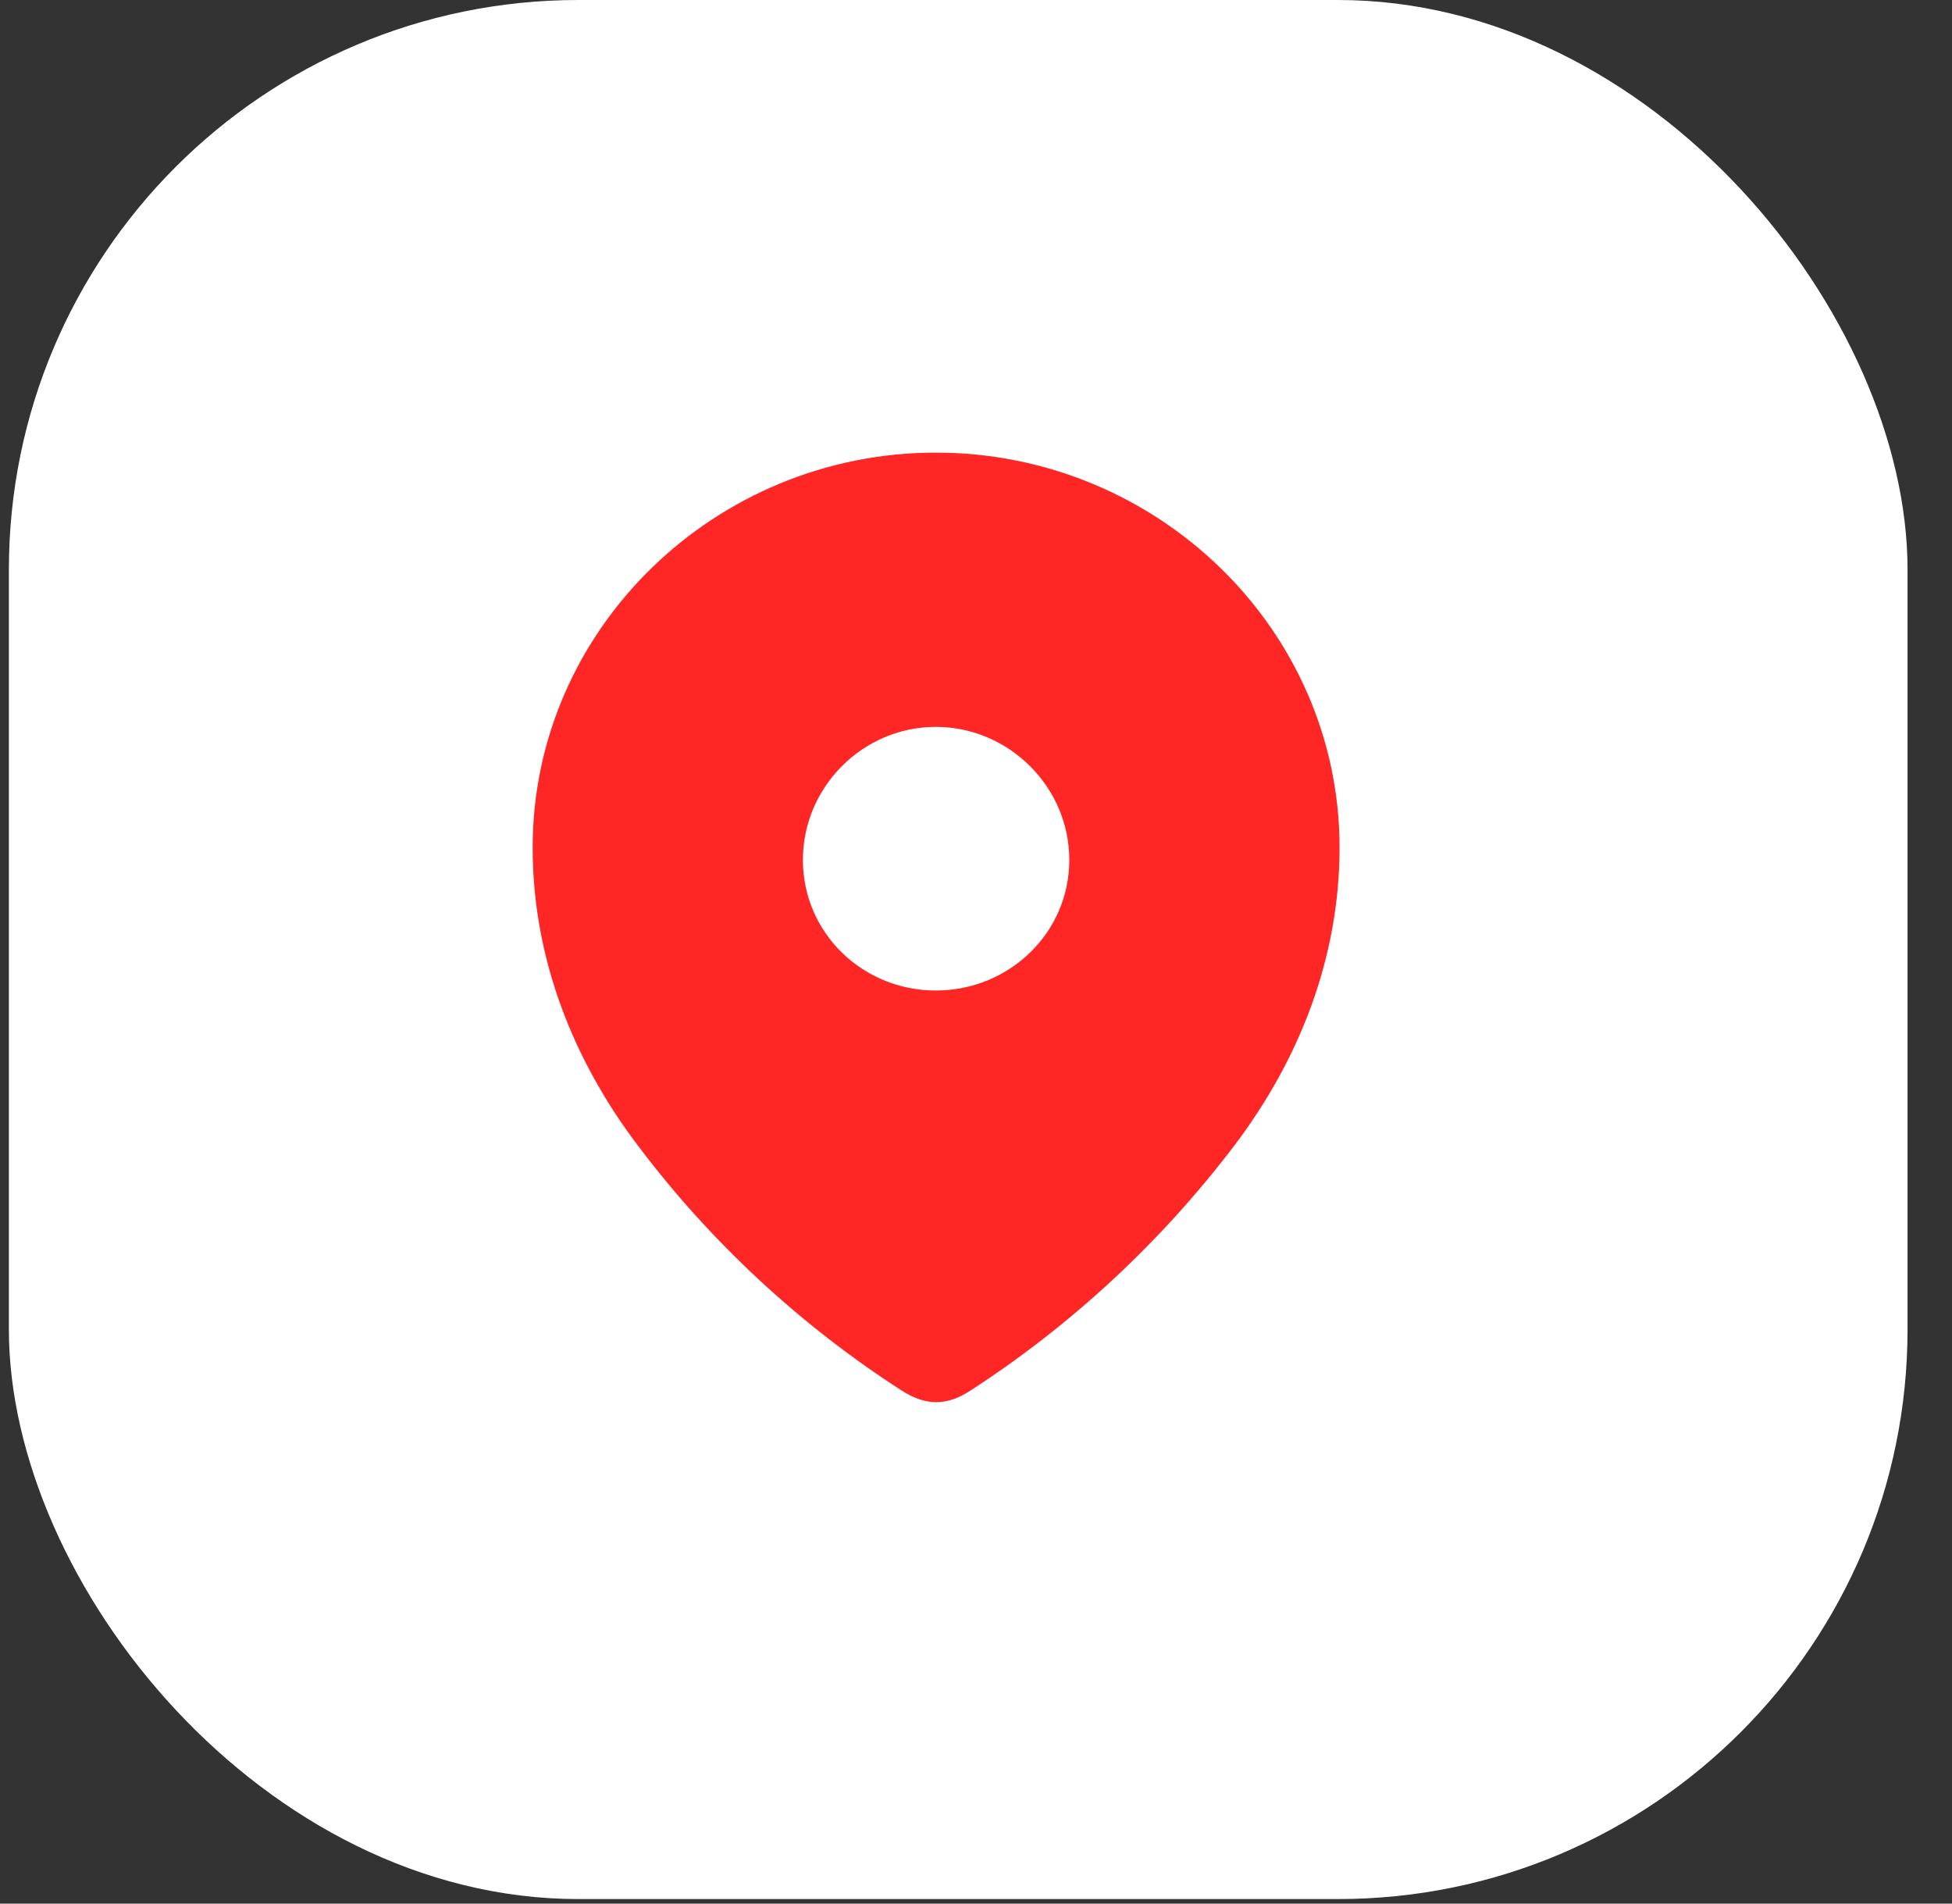
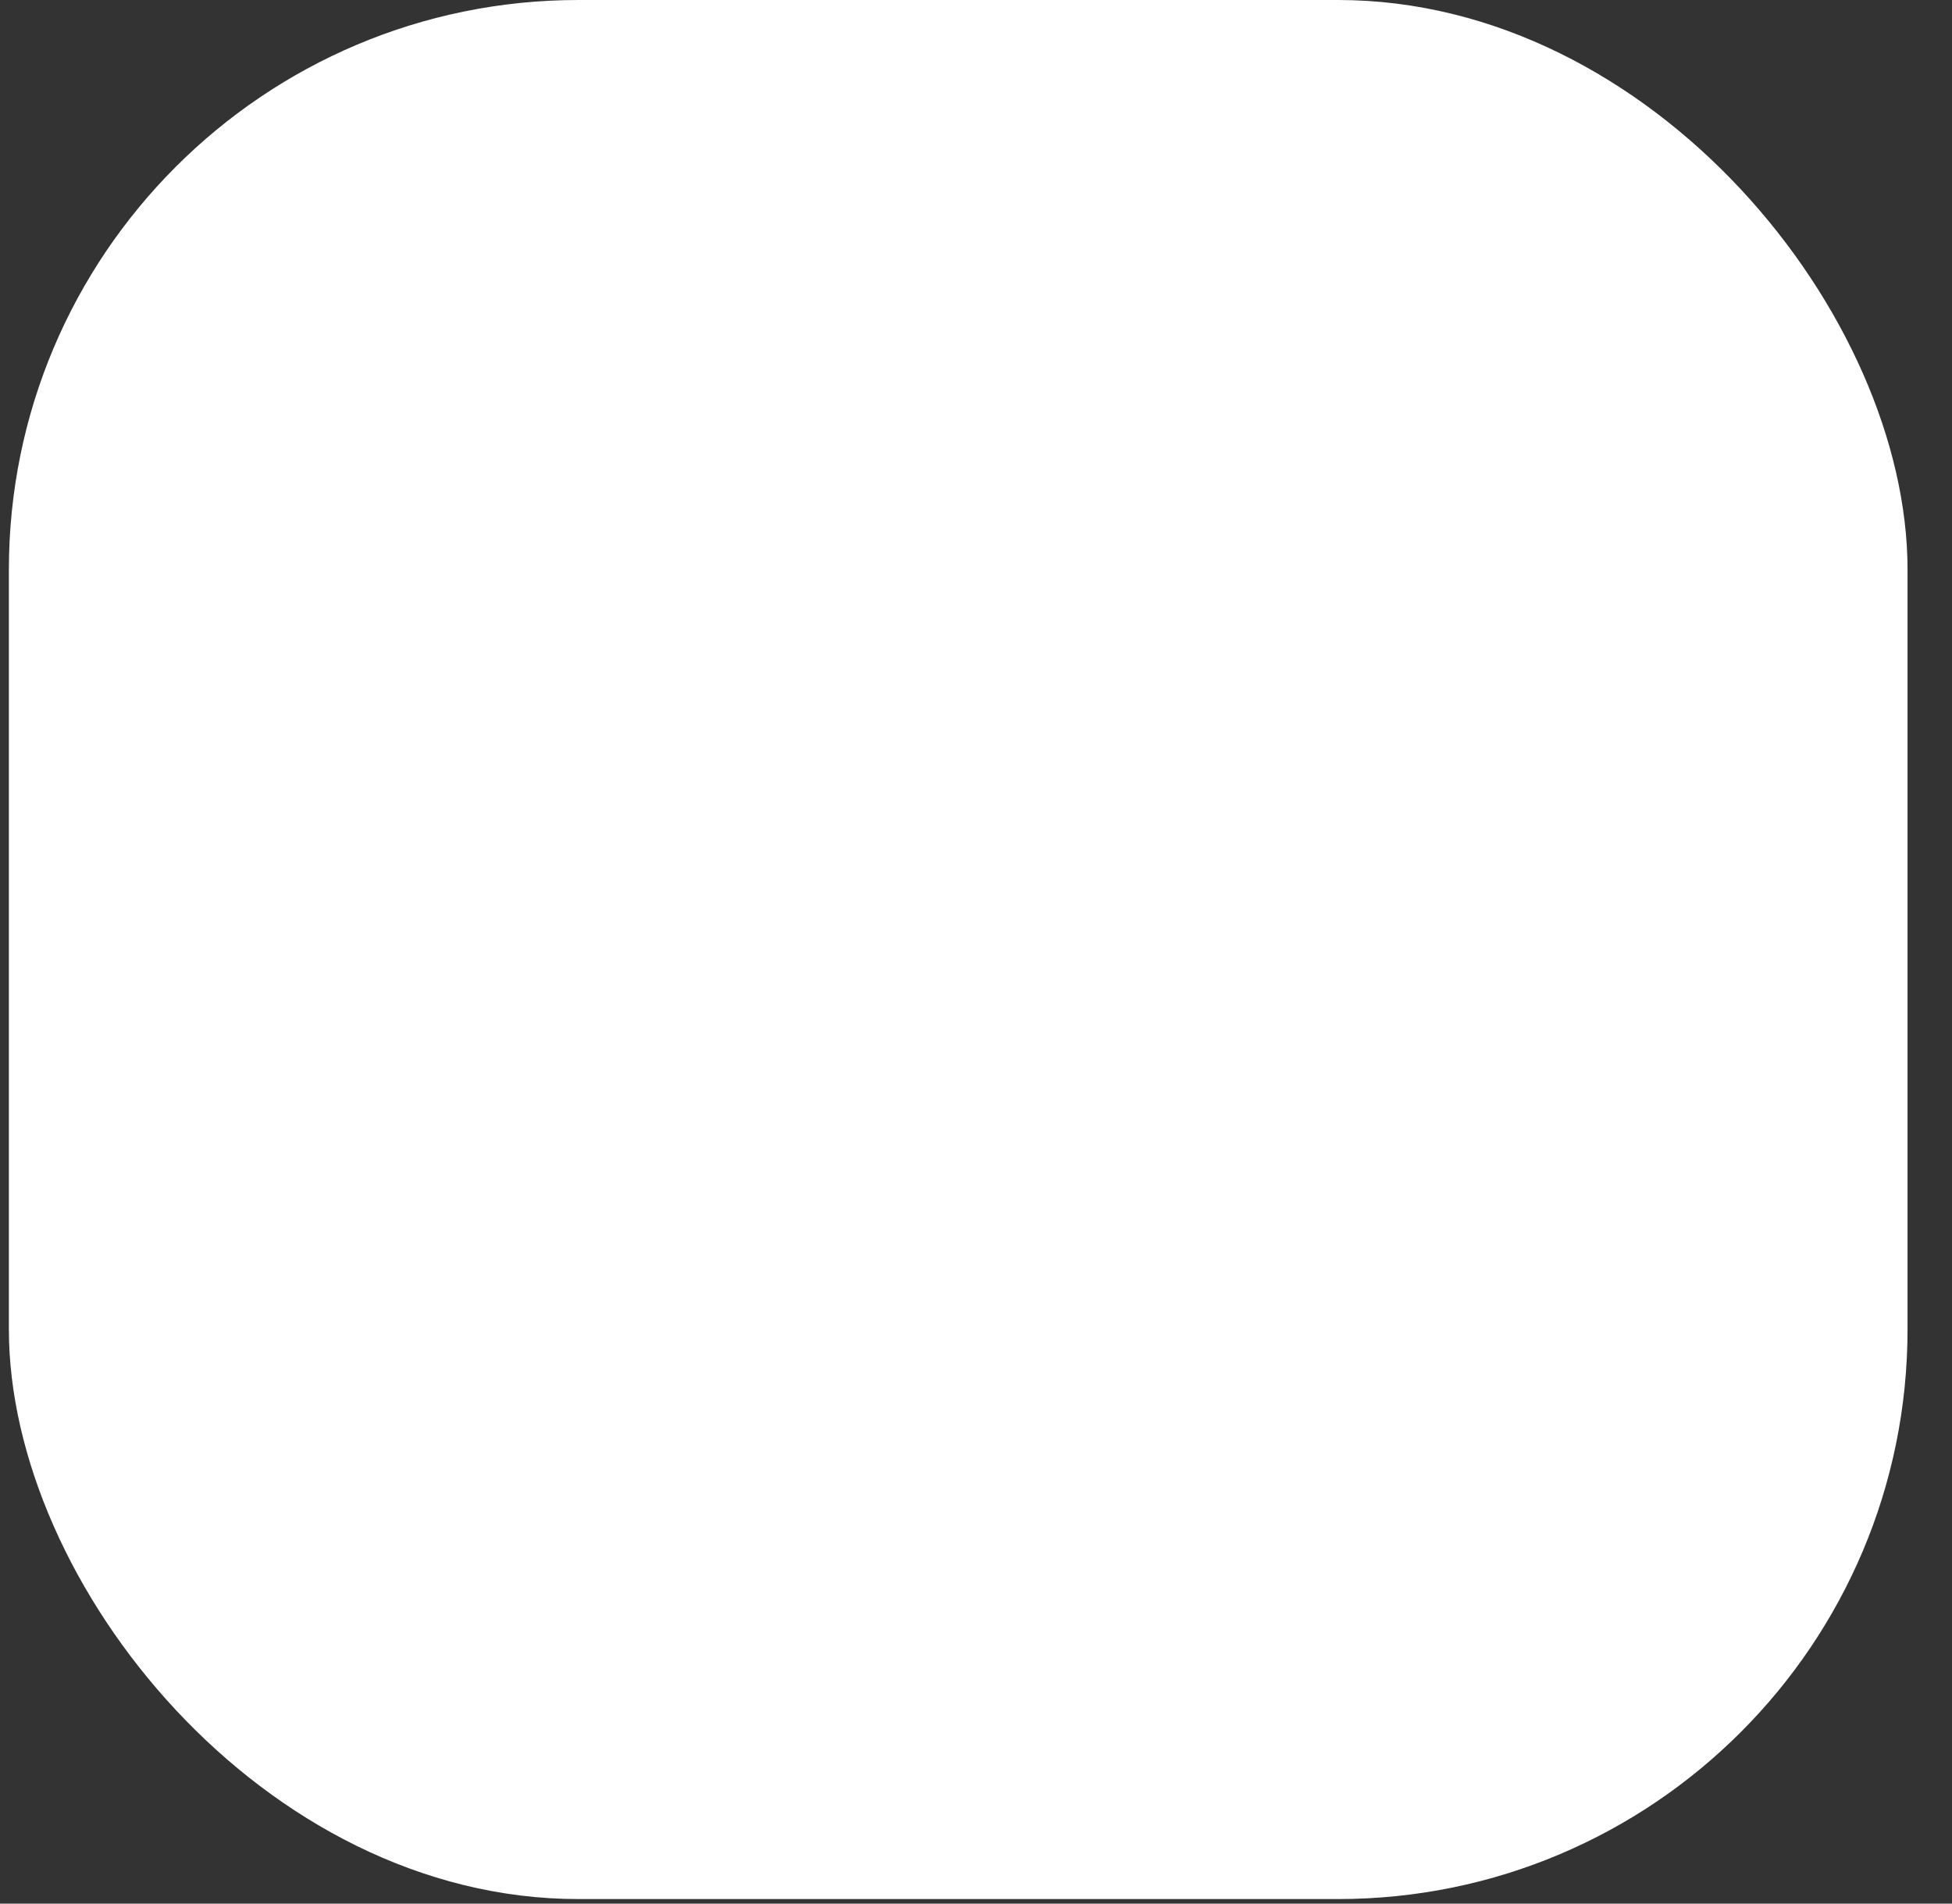
<svg xmlns="http://www.w3.org/2000/svg" width="40" height="39" viewBox="0 0 40 39" fill="none">
  <rect x="0" y="0" width="40" height="39" fill="#333333" stroke="none" />
  <rect x="0.182" width="38.907" height="38.907" rx="11.672" fill="white" />
-   <path fill-rule="evenodd" clip-rule="evenodd" d="M10.915 17.364C10.915 12.889 14.653 9.273 19.176 9.273C23.711 9.273 27.45 12.889 27.45 17.364C27.45 19.618 26.63 21.712 25.281 23.486C23.792 25.443 21.957 27.148 19.891 28.486C19.418 28.795 18.992 28.819 18.473 28.486C16.395 27.148 14.56 25.443 13.084 23.486C11.734 21.712 10.915 19.618 10.915 17.364ZM16.453 17.616C16.453 19.114 17.677 20.293 19.176 20.293C20.677 20.293 21.912 19.114 21.912 17.616C21.912 16.128 20.677 14.892 19.176 14.892C17.677 14.892 16.453 16.128 16.453 17.616Z" fill="#FF2626" />
</svg>